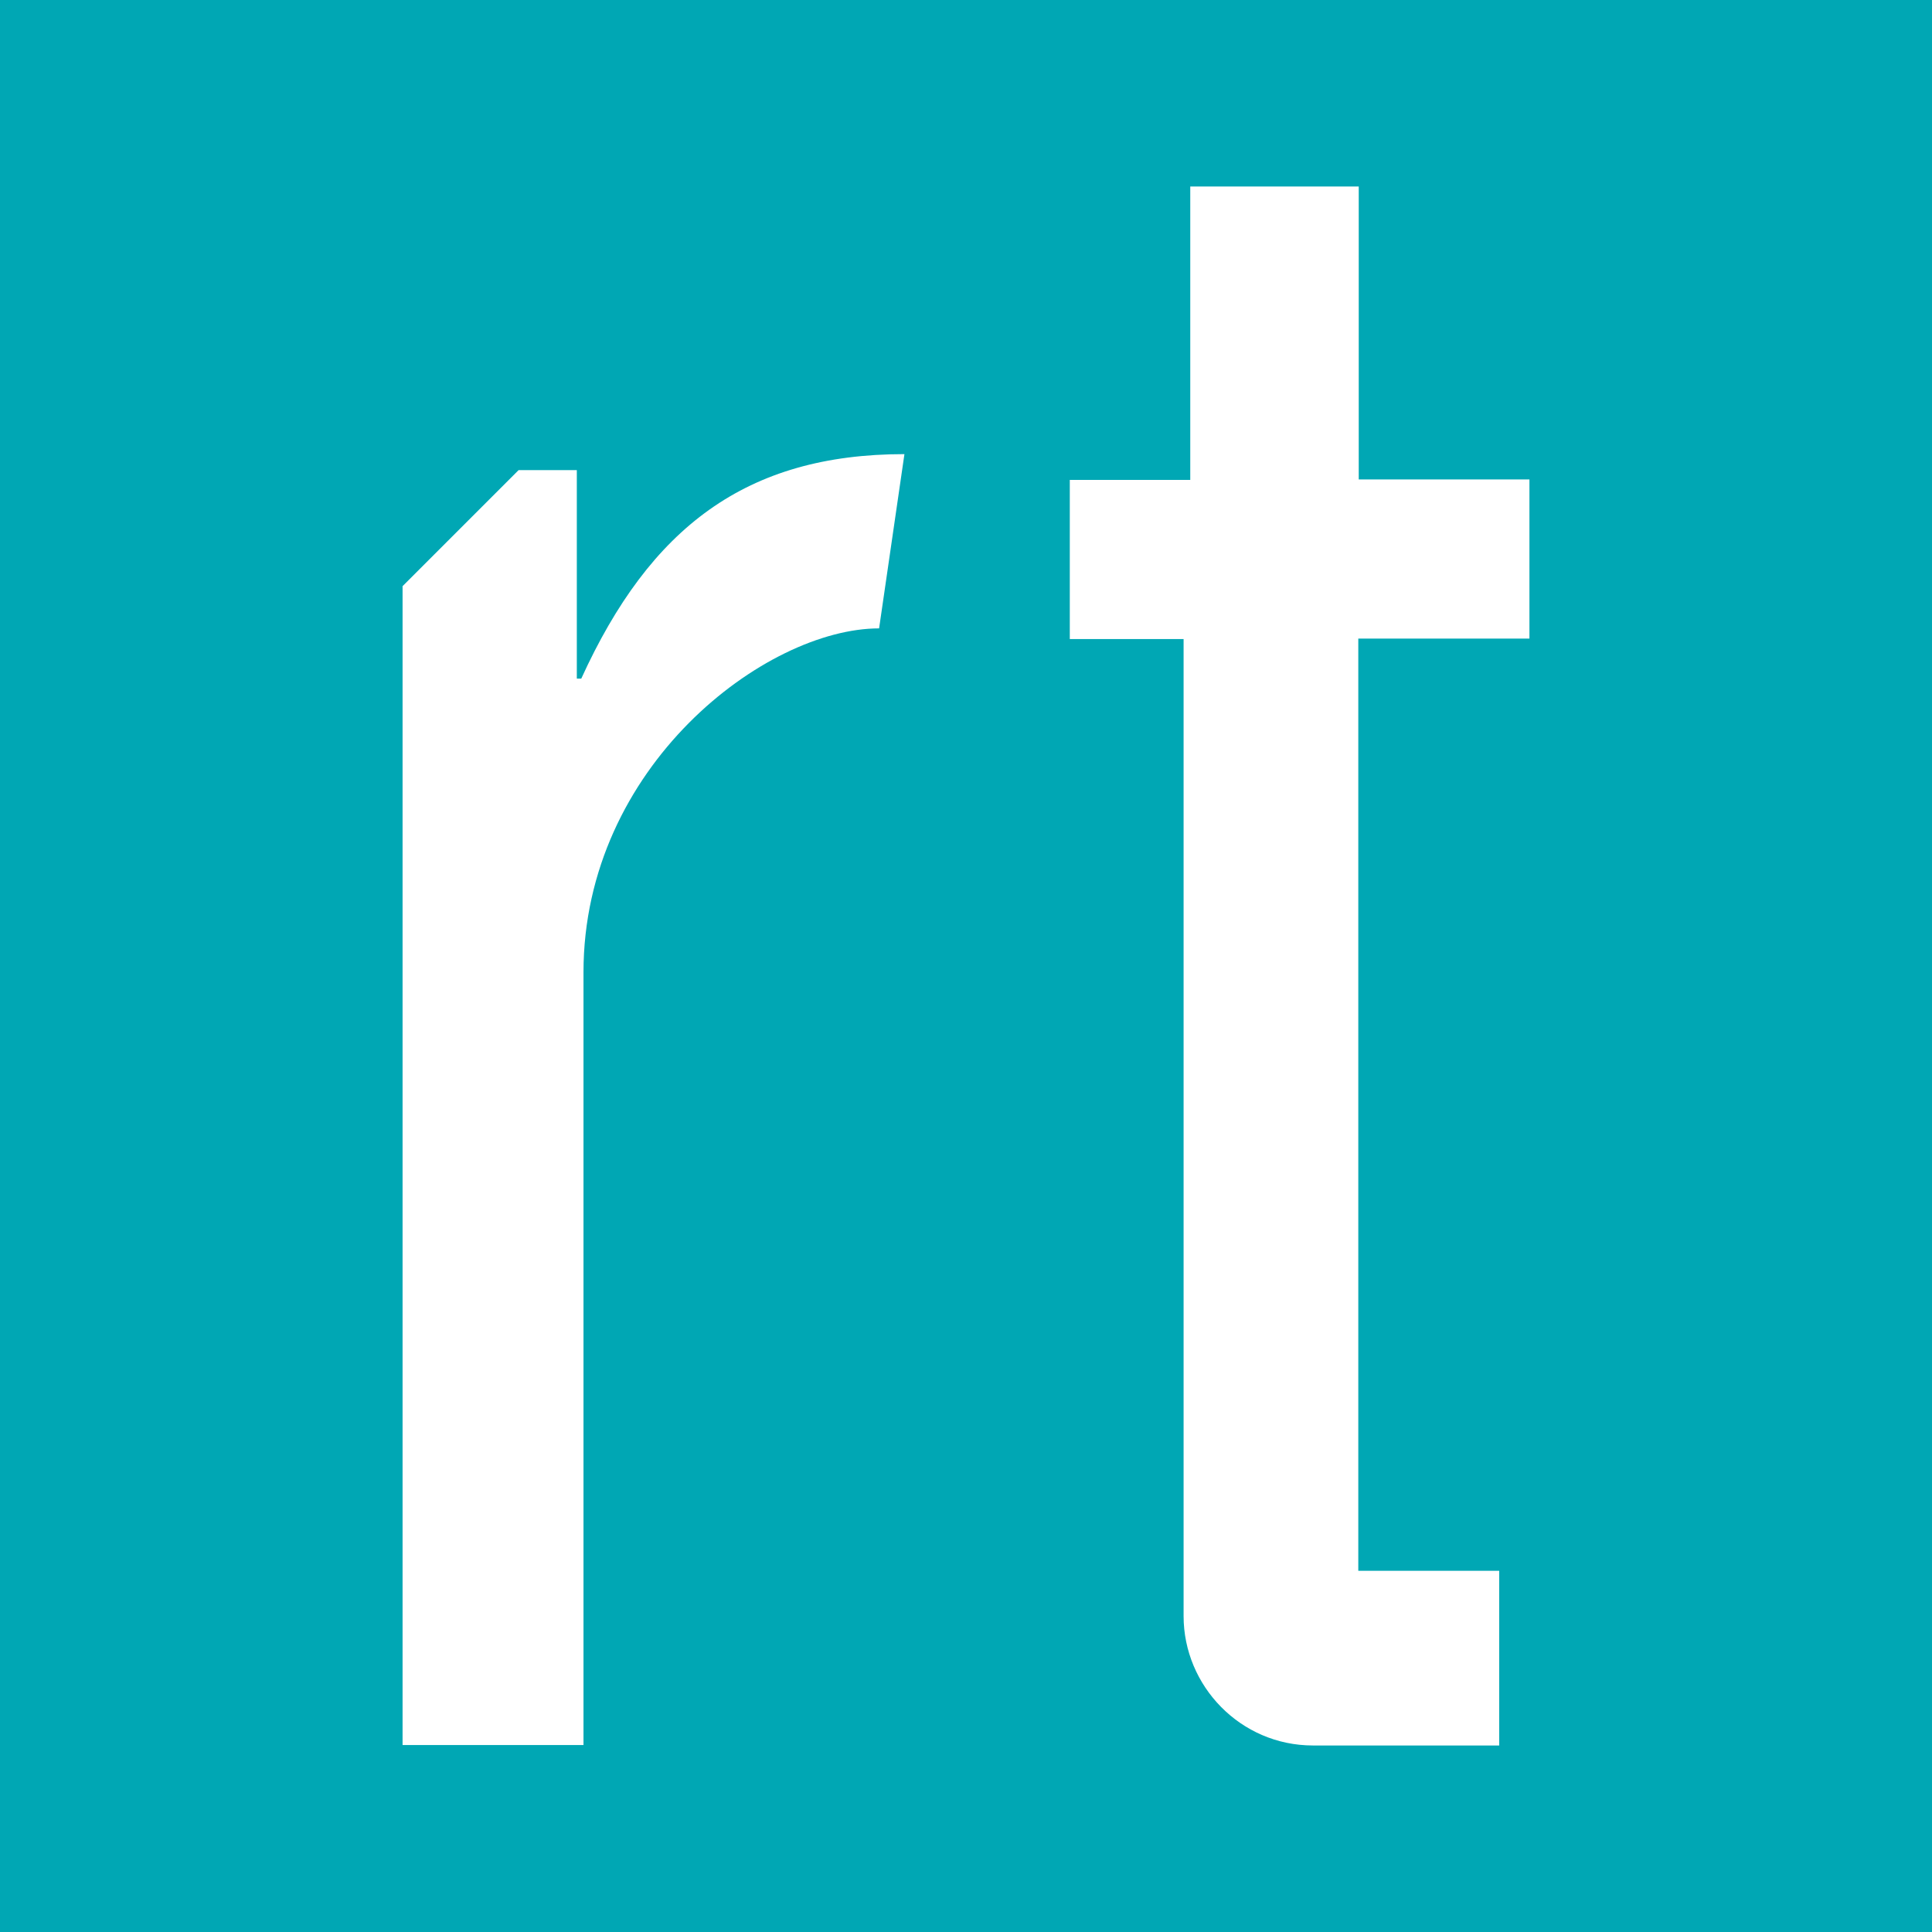
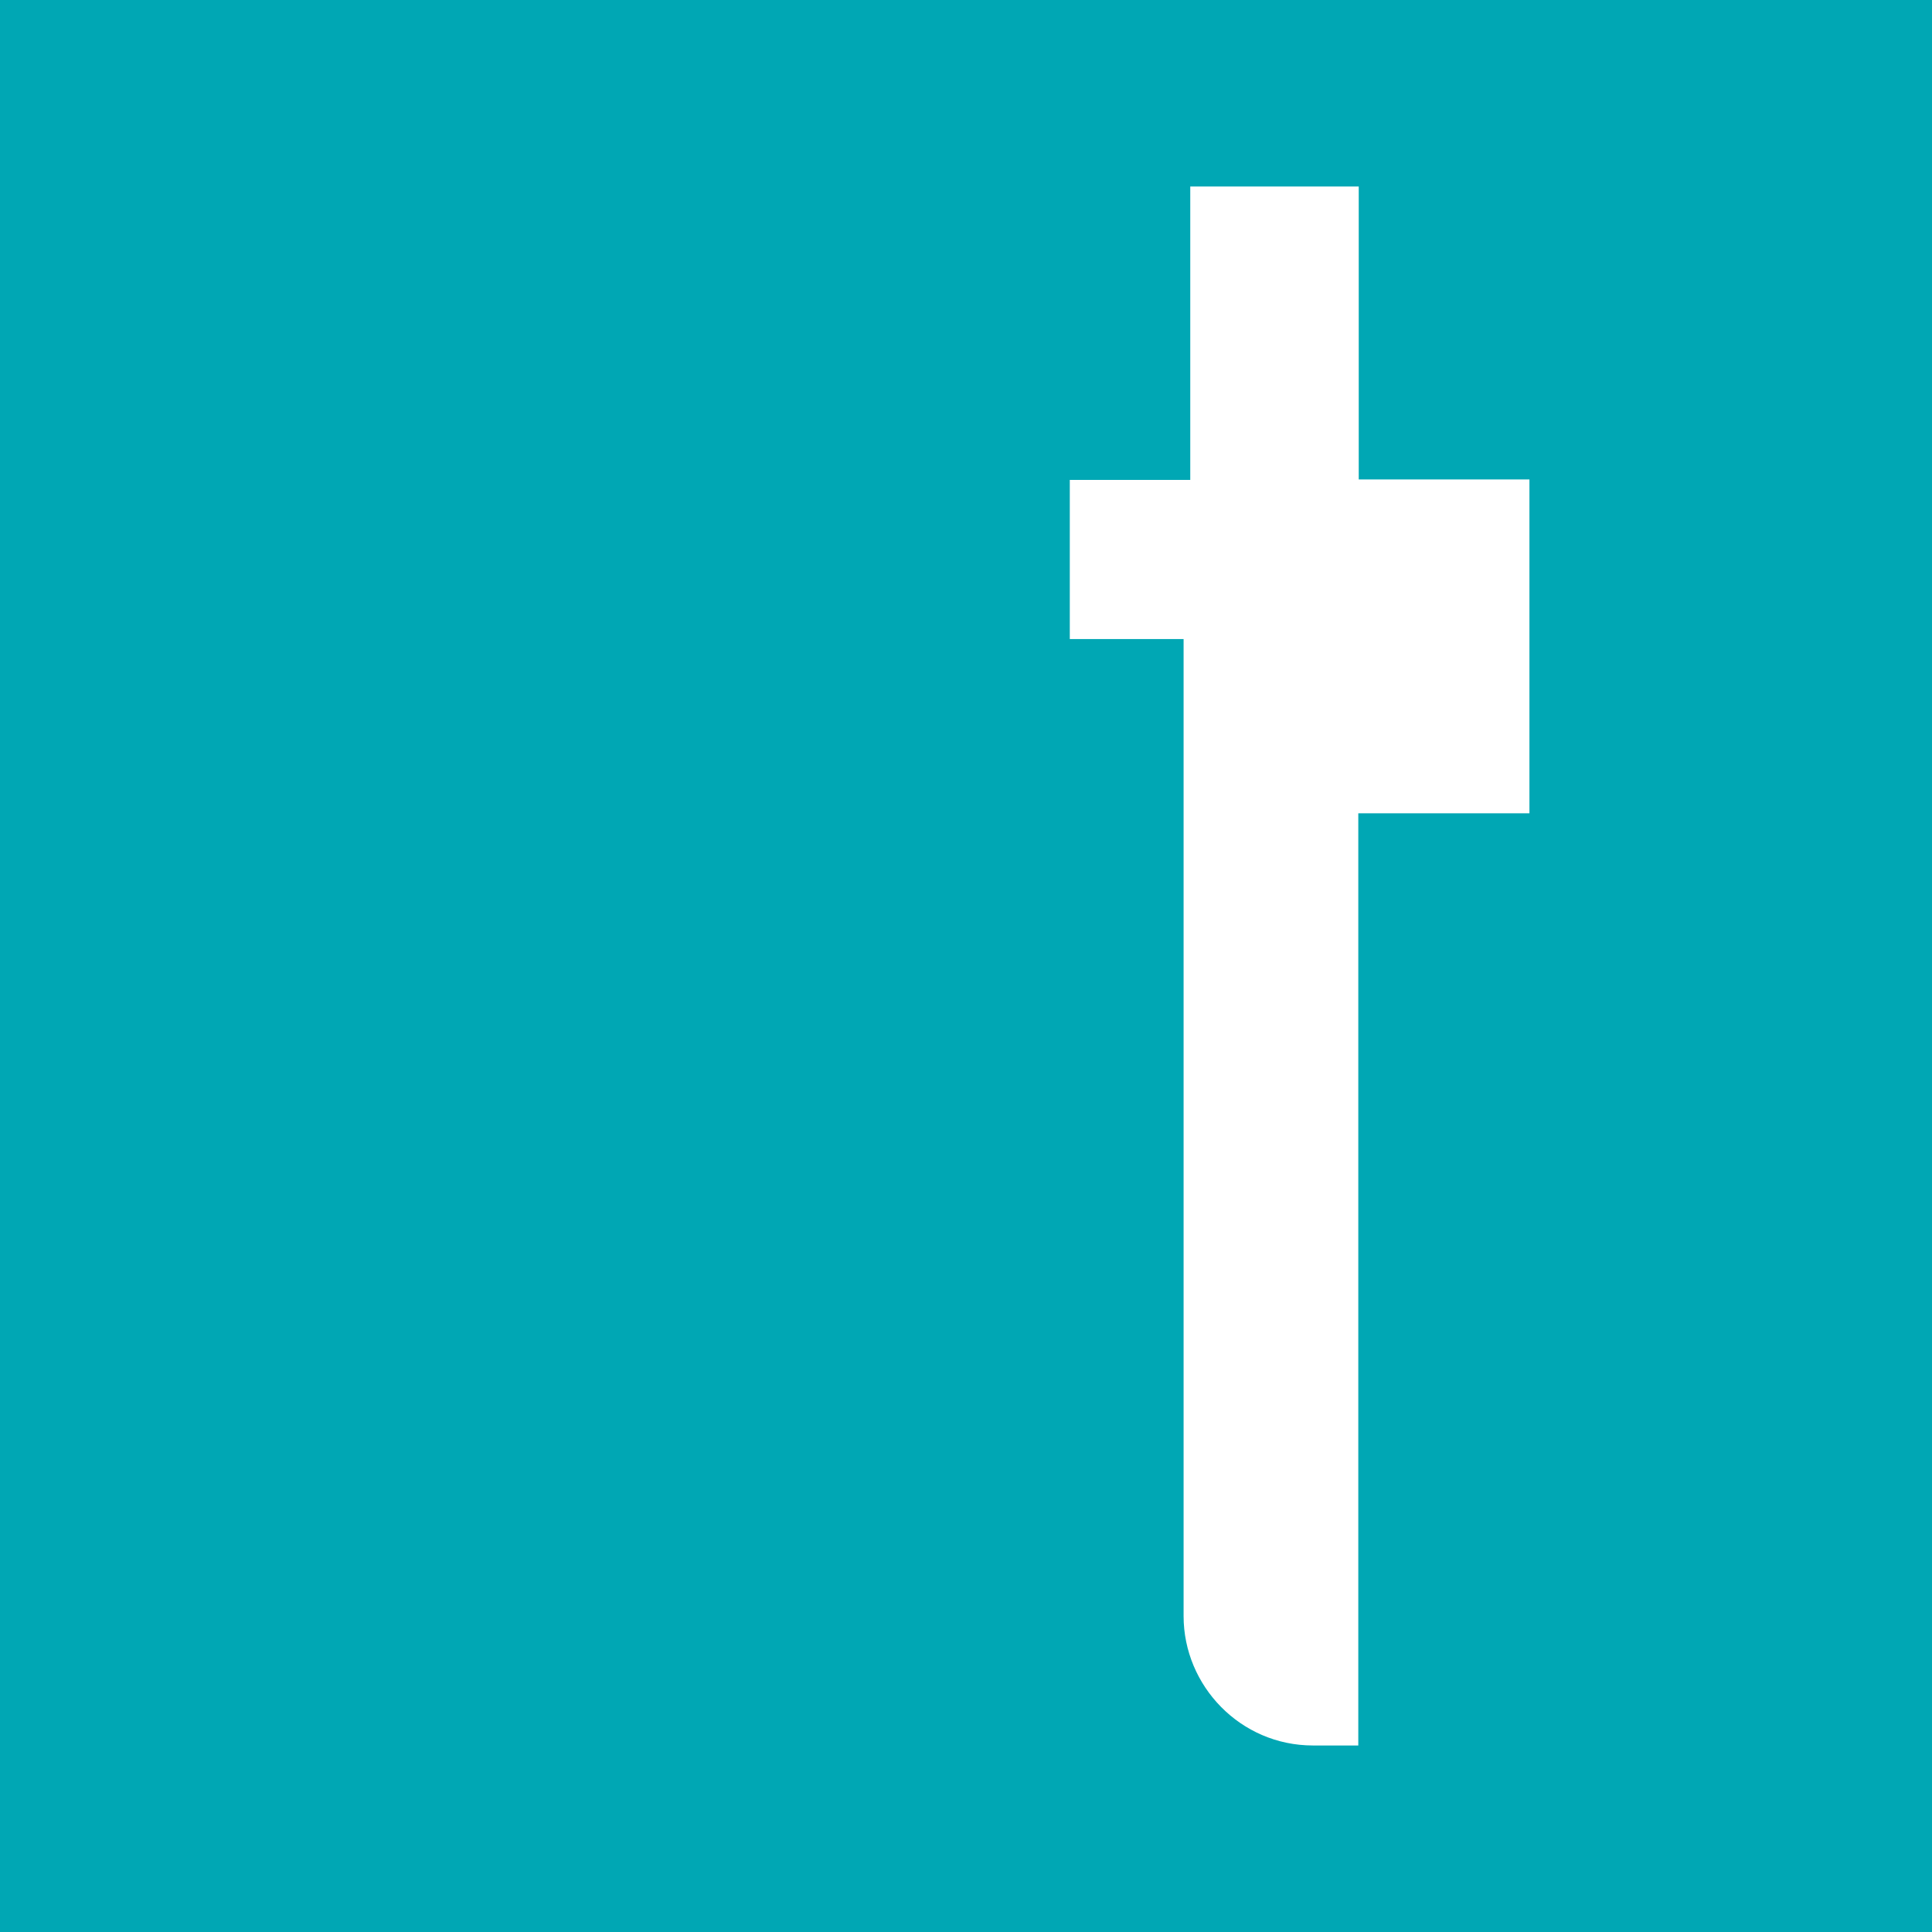
<svg xmlns="http://www.w3.org/2000/svg" id="a" viewBox="0 0 512 512">
  <rect width="512" height="512" fill="#00a7b4" />
-   <path d="M154.041,179.84h-1.178v-55.25h-15.432l-30.747,30.747v307.114h47.946v-204.743c0-54.661,48.3-91.18,78.34-91.18l6.715-46.179c-41.938,0-67.384,19.438-85.643,59.491" fill="#fff" />
-   <path d="M405.316,169.238v-42.174h-45.237V49.431h-44.648v77.75h-31.925v42.174h30.158v258.933c0,18.495,15.079,34.281,34.281,34.281h49.36v-46.297h-37.344v-247.034h45.355-0Z" fill="#fff" />
+   <path d="M405.316,169.238v-42.174h-45.237V49.431h-44.648v77.75h-31.925v42.174h30.158v258.933c0,18.495,15.079,34.281,34.281,34.281h49.36h-37.344v-247.034h45.355-0Z" fill="#fff" />
</svg>